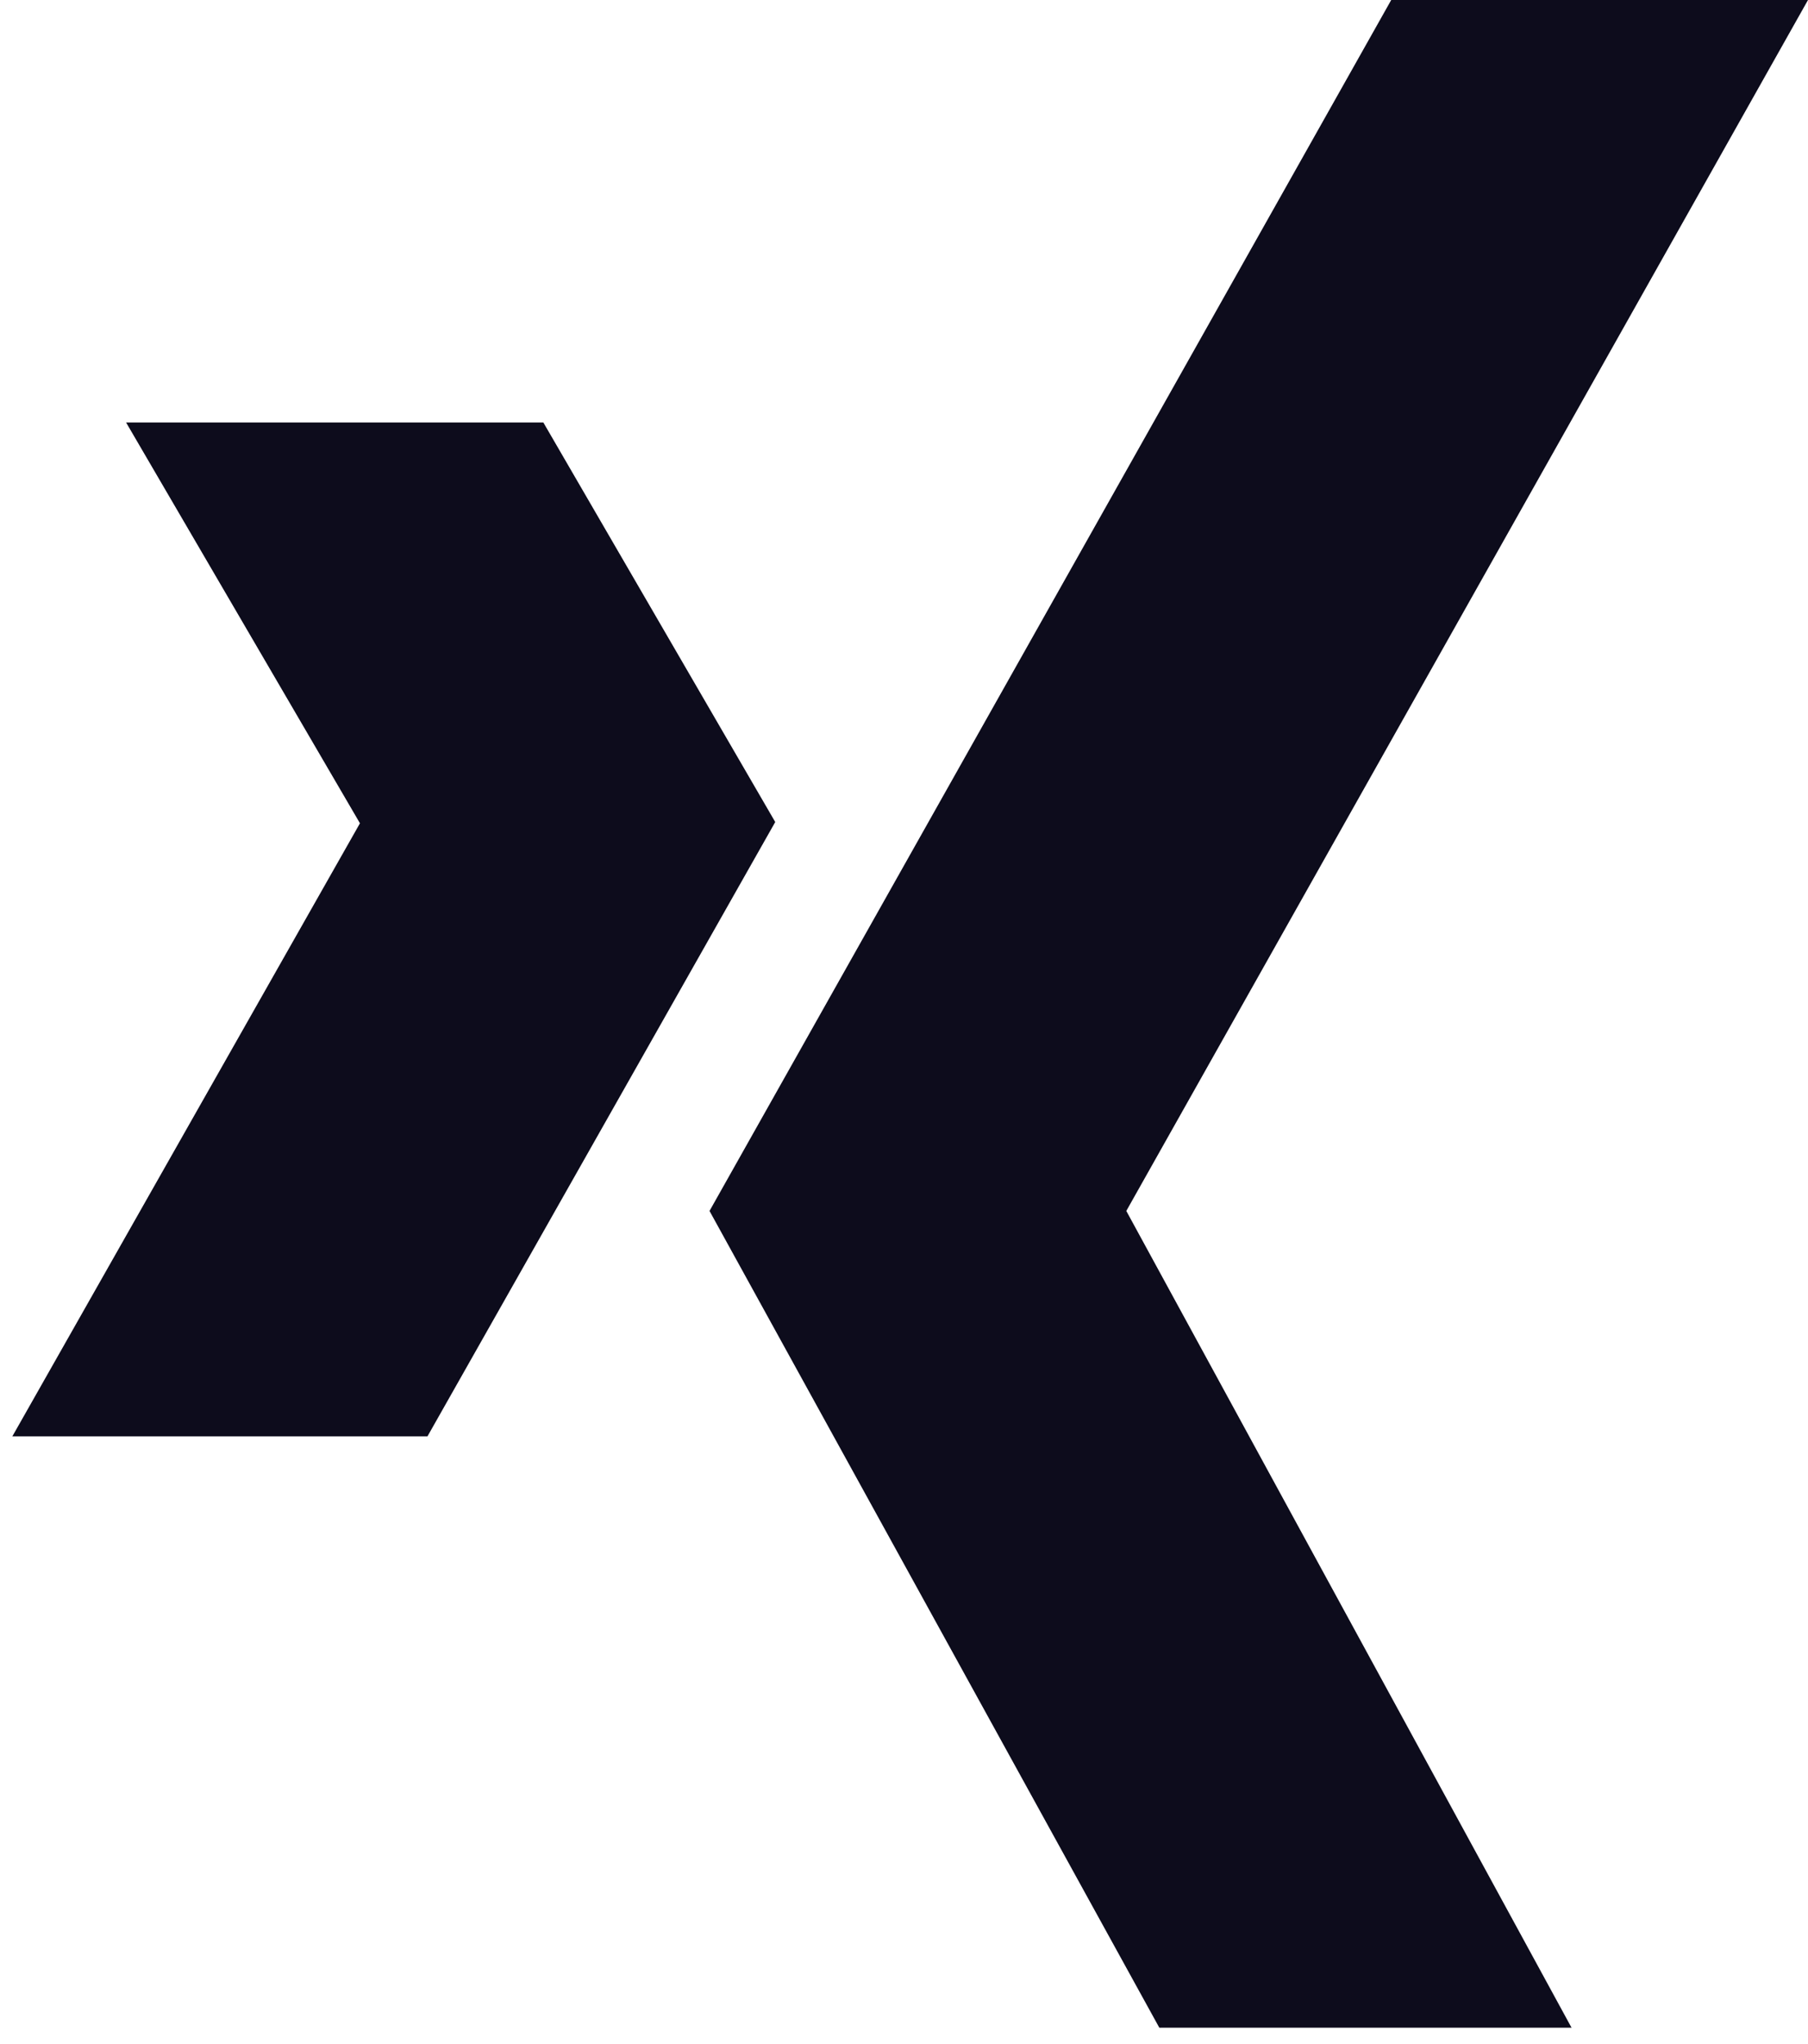
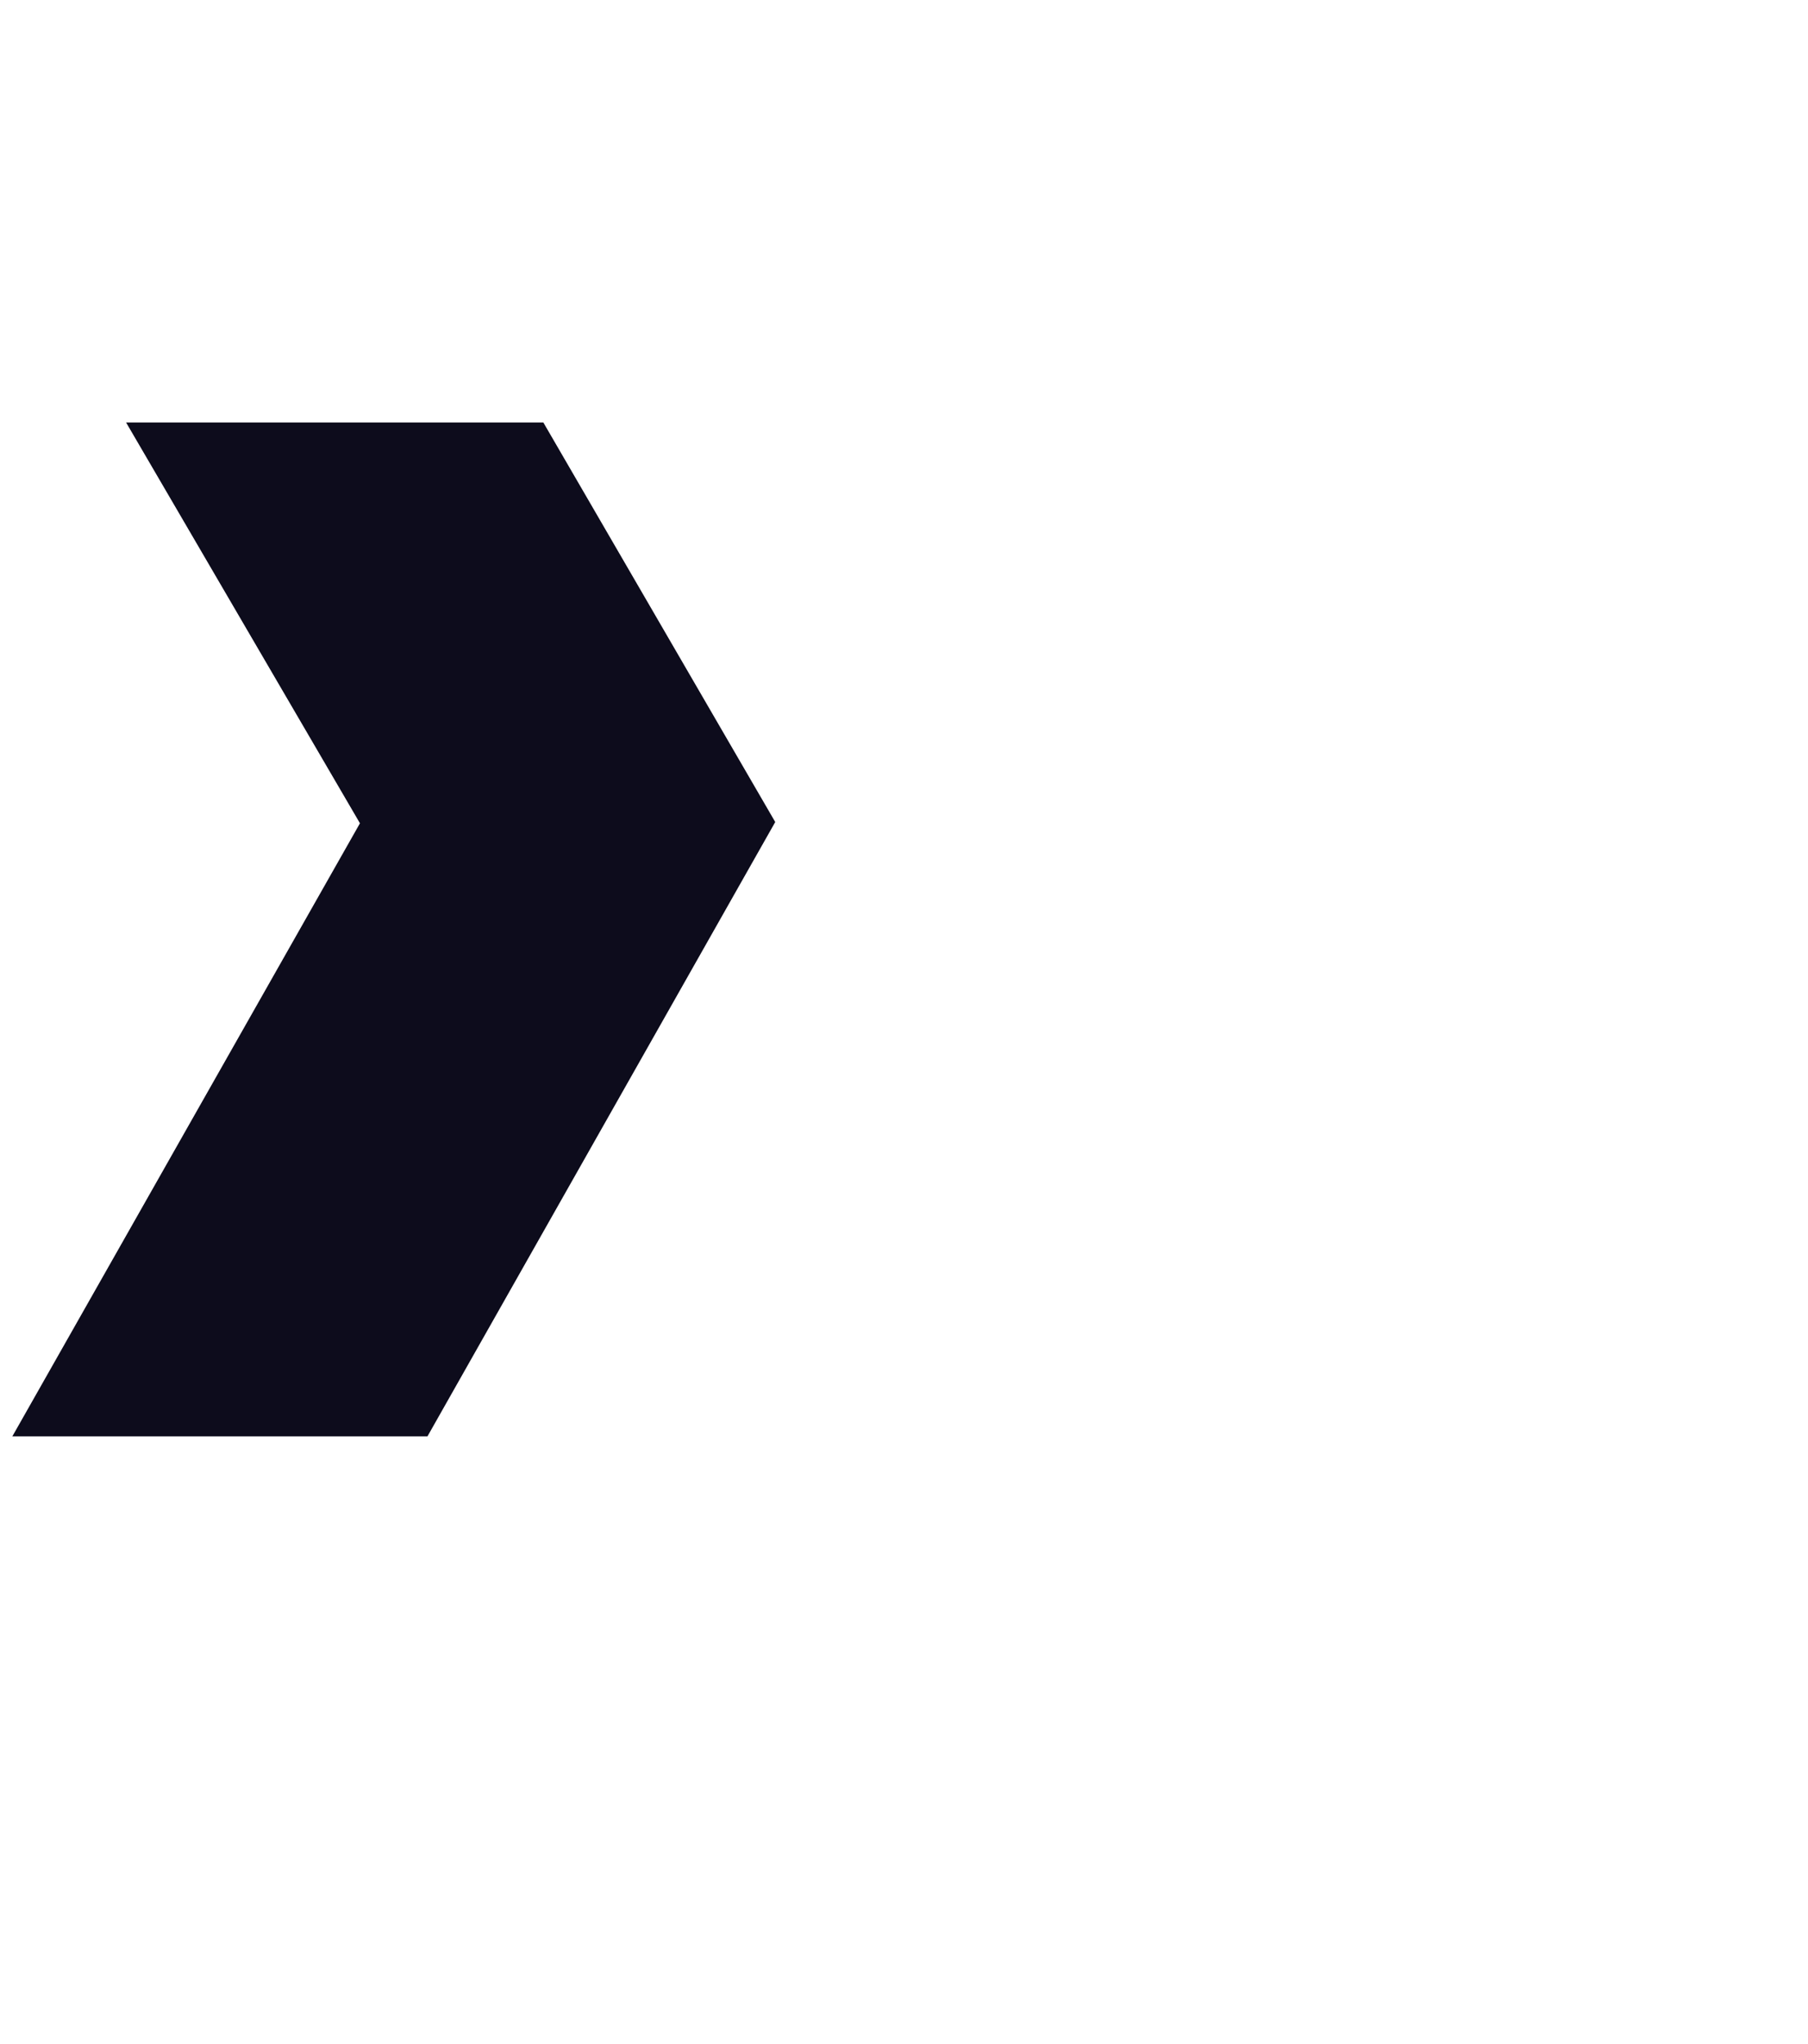
<svg xmlns="http://www.w3.org/2000/svg" width="23" height="26" viewBox="0 0 23 26" fill="none">
-   <path d="M14.748 25.792L9.026 15.403L17.698 0H23L14.328 15.403L19.992 25.792H14.748Z" fill="#0D0C1C" />
  <path fill-rule="evenodd" clip-rule="evenodd" d="M6.912 5.374H1.604L4.579 10.472L0.157 18.27H5.438L9.862 10.456L6.912 5.374Z" fill="#0D0C1C" />
</svg>